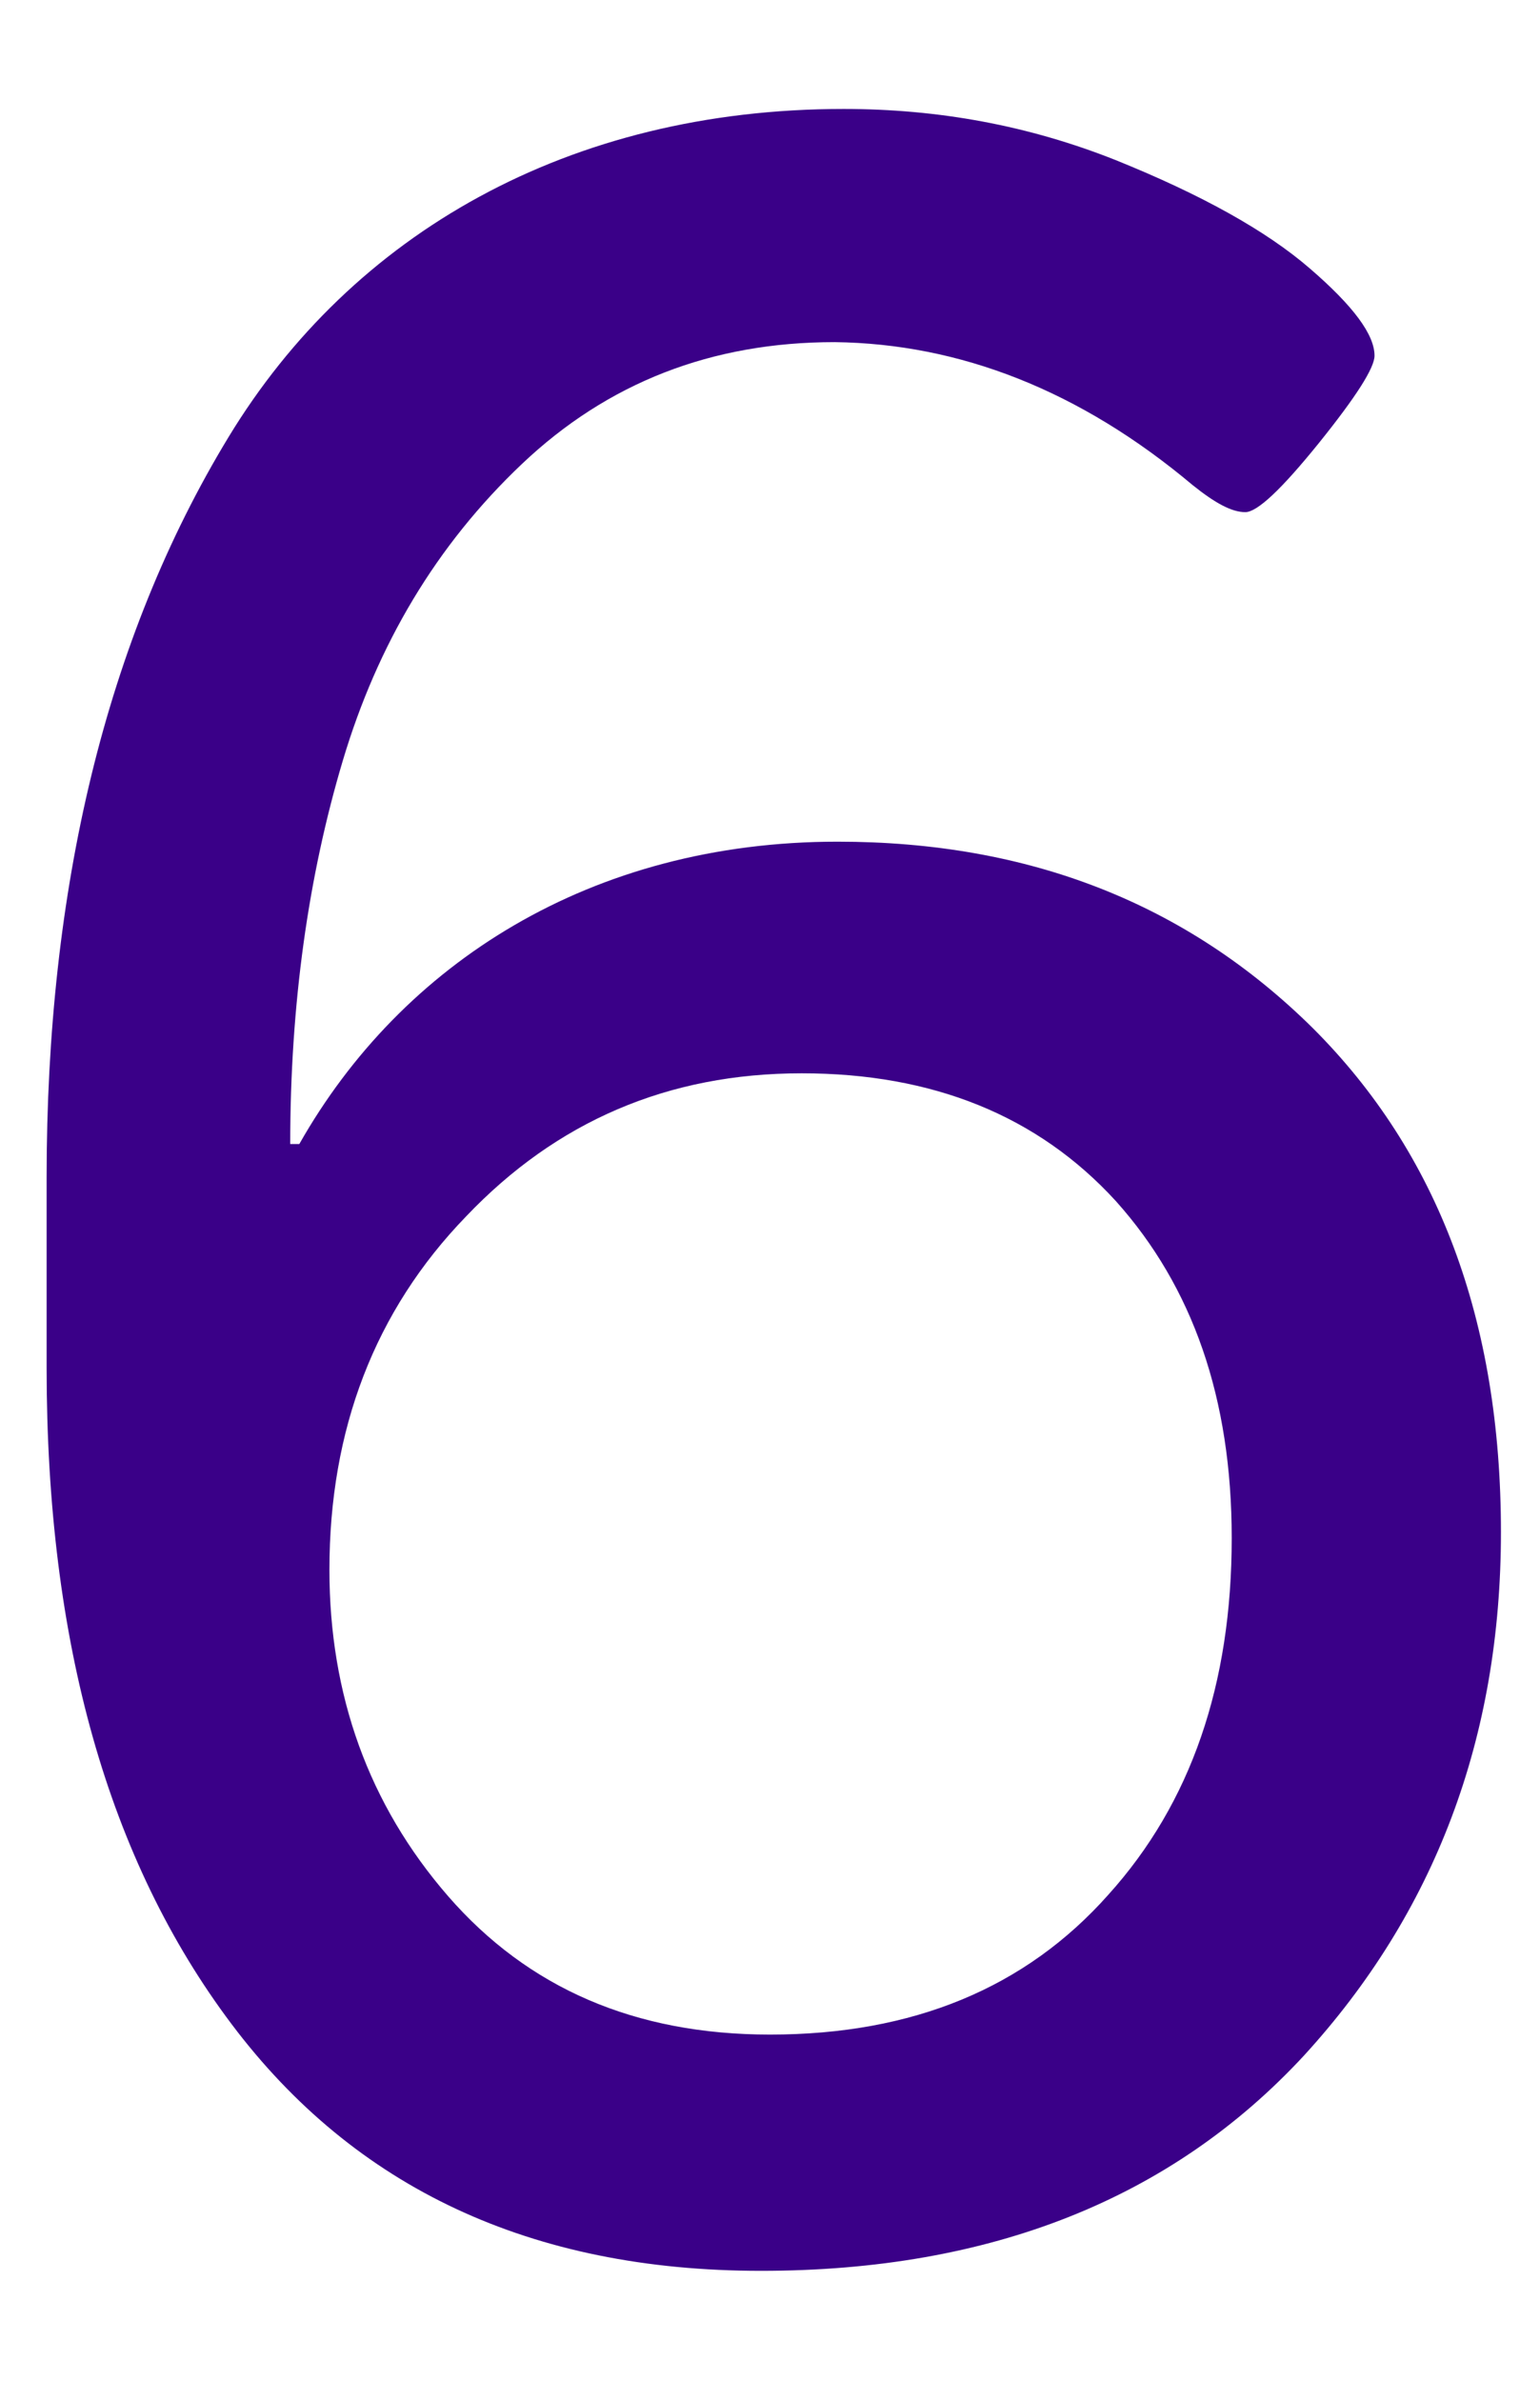
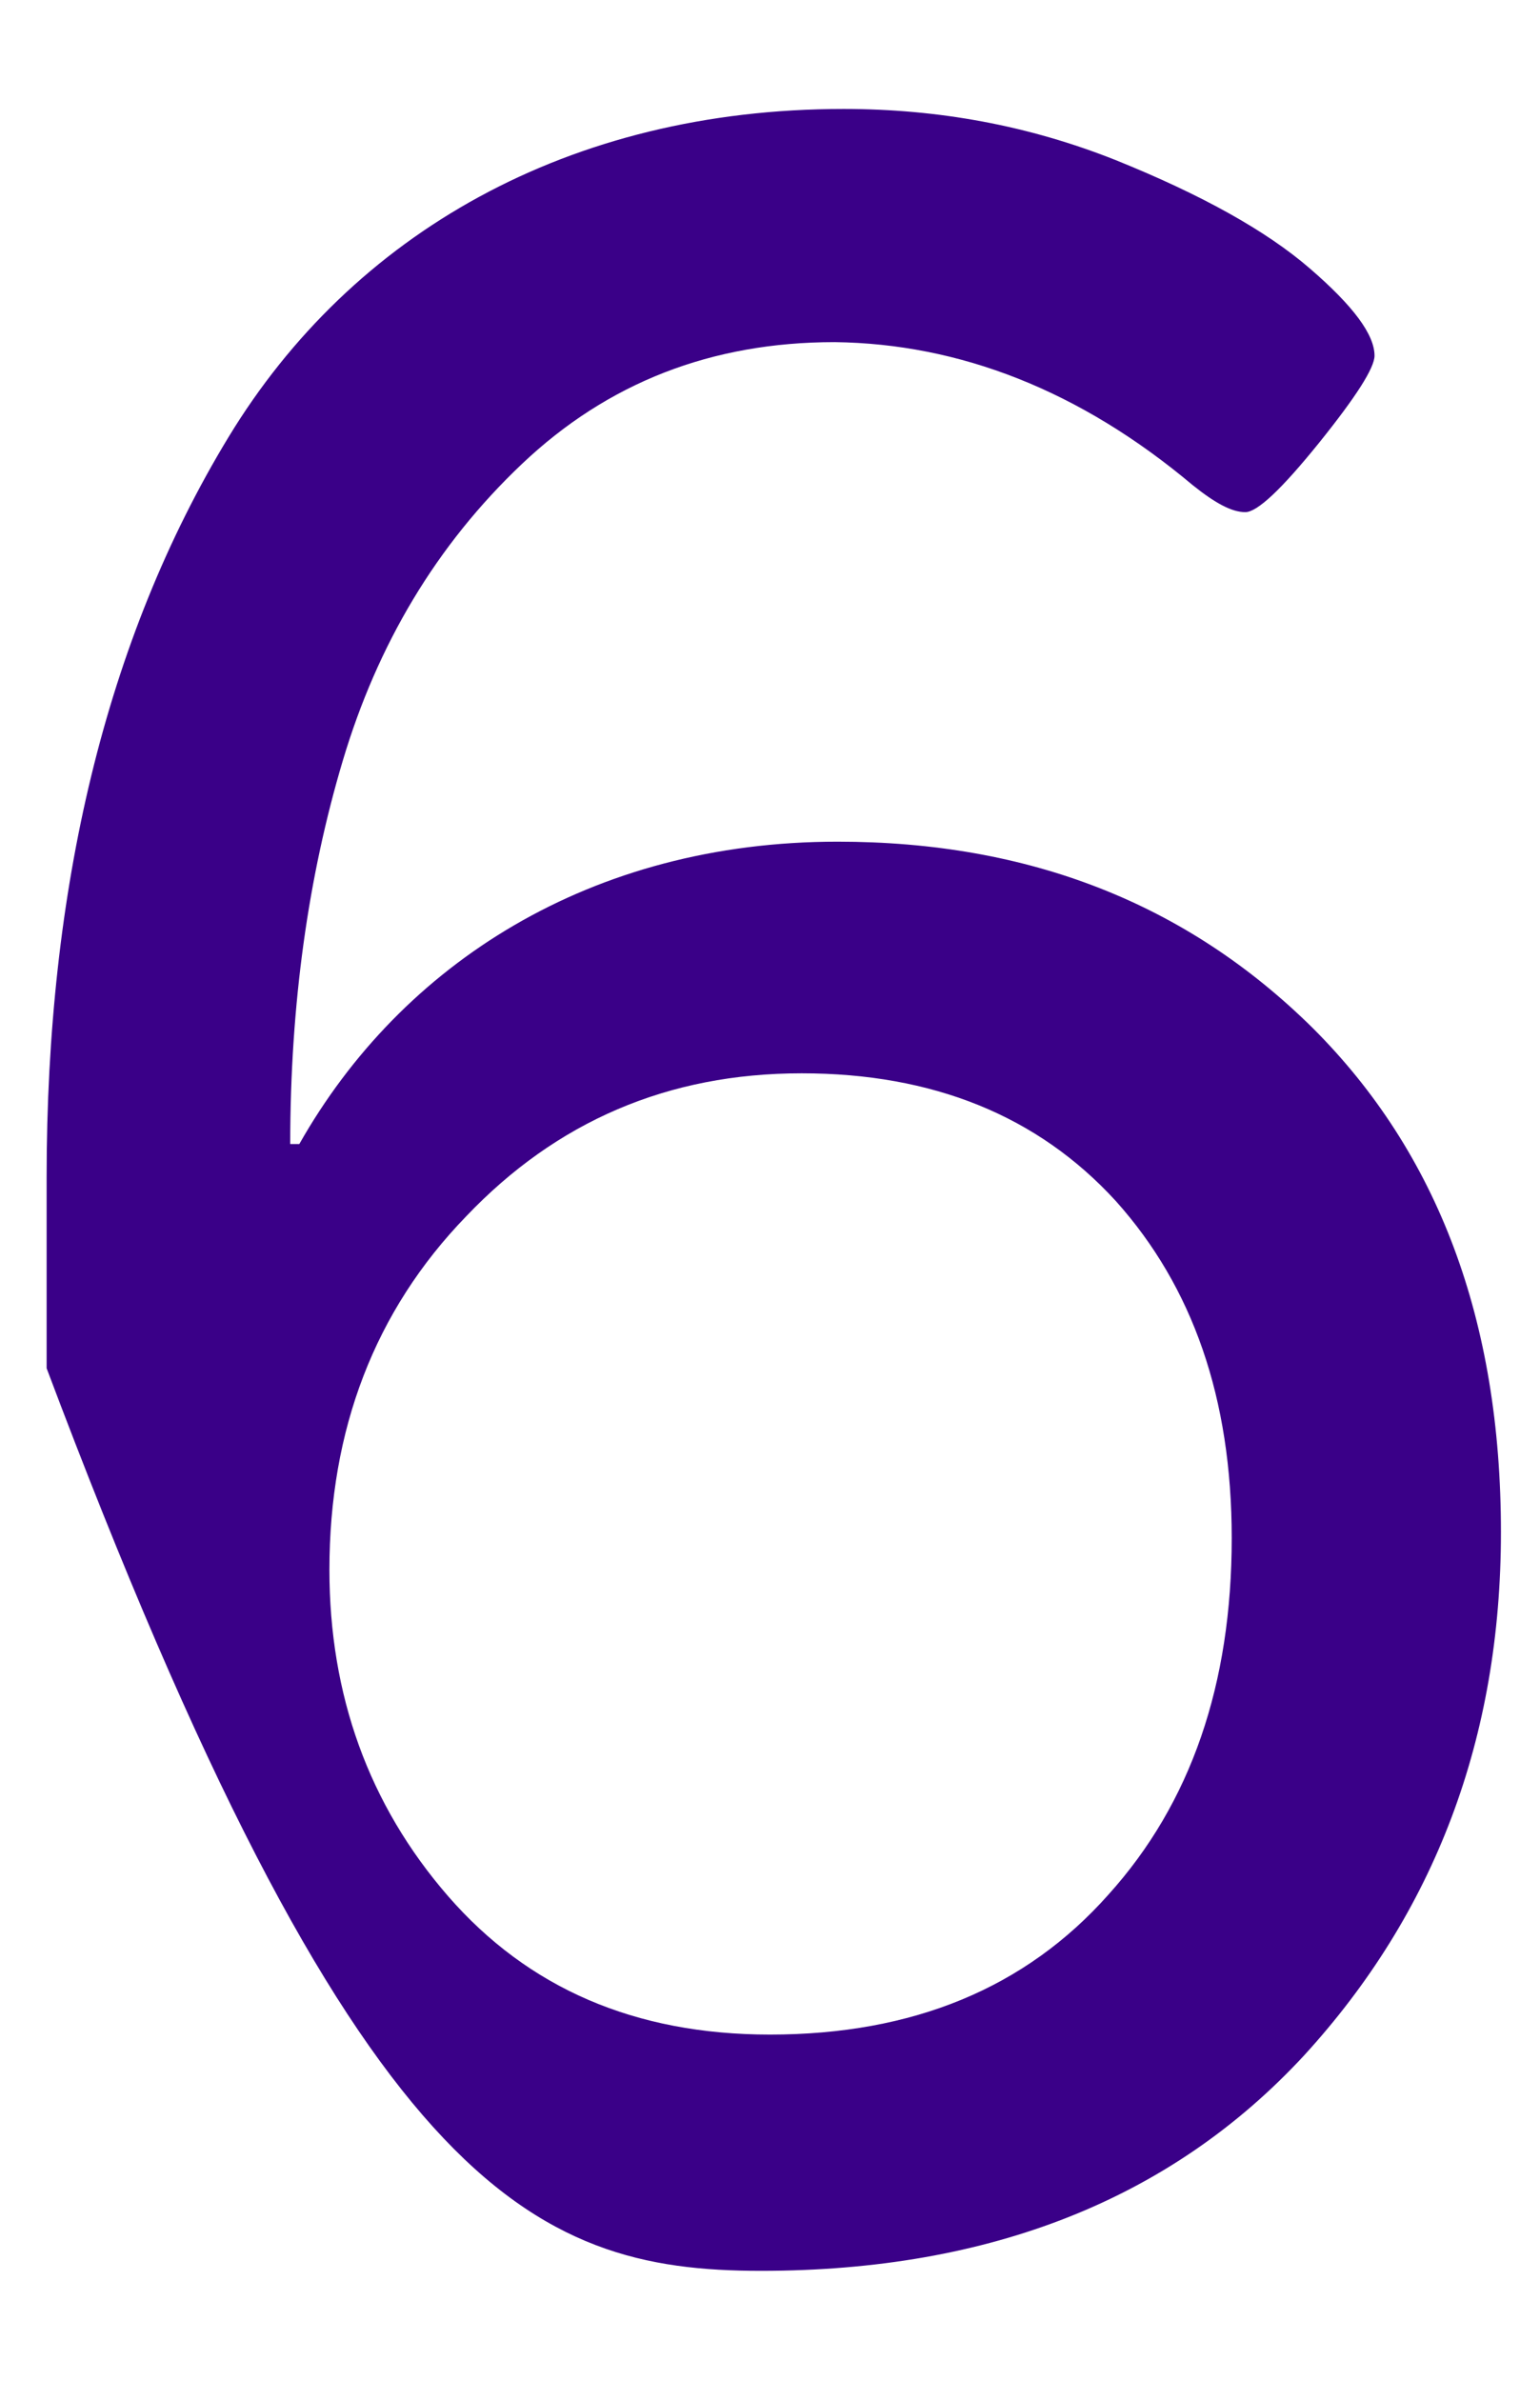
<svg xmlns="http://www.w3.org/2000/svg" width="11" height="17" viewBox="0 0 11 17" fill="none">
-   <path d="M9.313 14.679C10.248 13.658 10.721 12.412 10.721 10.94C10.721 9.426 10.27 8.233 9.378 7.342C8.476 6.45 7.348 6.01 5.983 6.01C4.222 6.01 2.868 6.88 2.138 8.169H2.073C2.073 7.17 2.202 6.257 2.449 5.43C2.696 4.603 3.115 3.894 3.728 3.313C4.34 2.733 5.081 2.443 5.962 2.443C6.854 2.454 7.713 2.787 8.519 3.464C8.68 3.593 8.798 3.657 8.895 3.657C8.98 3.657 9.152 3.496 9.421 3.163C9.689 2.83 9.818 2.626 9.818 2.54C9.818 2.39 9.668 2.186 9.356 1.917C9.045 1.648 8.583 1.391 7.971 1.144C7.348 0.896 6.703 0.778 6.026 0.778C4.061 0.778 2.514 1.67 1.633 3.12C0.752 4.57 0.333 6.354 0.333 8.405V9.77C0.333 11.725 0.773 13.282 1.654 14.453C2.535 15.624 3.792 16.215 5.436 16.215C7.079 16.215 8.368 15.699 9.313 14.679ZM5.5 14.528C4.533 14.528 3.771 14.195 3.201 13.54C2.632 12.885 2.353 12.101 2.353 11.209C2.353 10.21 2.675 9.361 3.33 8.685C3.975 8.008 4.77 7.664 5.726 7.664C6.66 7.664 7.412 7.965 7.971 8.577C8.519 9.189 8.798 9.984 8.798 10.983C8.798 12.025 8.508 12.874 7.917 13.529C7.326 14.195 6.521 14.528 5.5 14.528Z" fill="#3A0088" />
+   <path d="M9.313 14.679C10.248 13.658 10.721 12.412 10.721 10.94C10.721 9.426 10.27 8.233 9.378 7.342C8.476 6.45 7.348 6.01 5.983 6.01C4.222 6.01 2.868 6.88 2.138 8.169H2.073C2.073 7.17 2.202 6.257 2.449 5.43C2.696 4.603 3.115 3.894 3.728 3.313C4.34 2.733 5.081 2.443 5.962 2.443C6.854 2.454 7.713 2.787 8.519 3.464C8.68 3.593 8.798 3.657 8.895 3.657C8.98 3.657 9.152 3.496 9.421 3.163C9.689 2.83 9.818 2.626 9.818 2.54C9.818 2.39 9.668 2.186 9.356 1.917C9.045 1.648 8.583 1.391 7.971 1.144C7.348 0.896 6.703 0.778 6.026 0.778C4.061 0.778 2.514 1.67 1.633 3.12C0.752 4.57 0.333 6.354 0.333 8.405V9.77C2.535 15.624 3.792 16.215 5.436 16.215C7.079 16.215 8.368 15.699 9.313 14.679ZM5.5 14.528C4.533 14.528 3.771 14.195 3.201 13.54C2.632 12.885 2.353 12.101 2.353 11.209C2.353 10.21 2.675 9.361 3.33 8.685C3.975 8.008 4.77 7.664 5.726 7.664C6.66 7.664 7.412 7.965 7.971 8.577C8.519 9.189 8.798 9.984 8.798 10.983C8.798 12.025 8.508 12.874 7.917 13.529C7.326 14.195 6.521 14.528 5.5 14.528Z" fill="#3A0088" />
</svg>